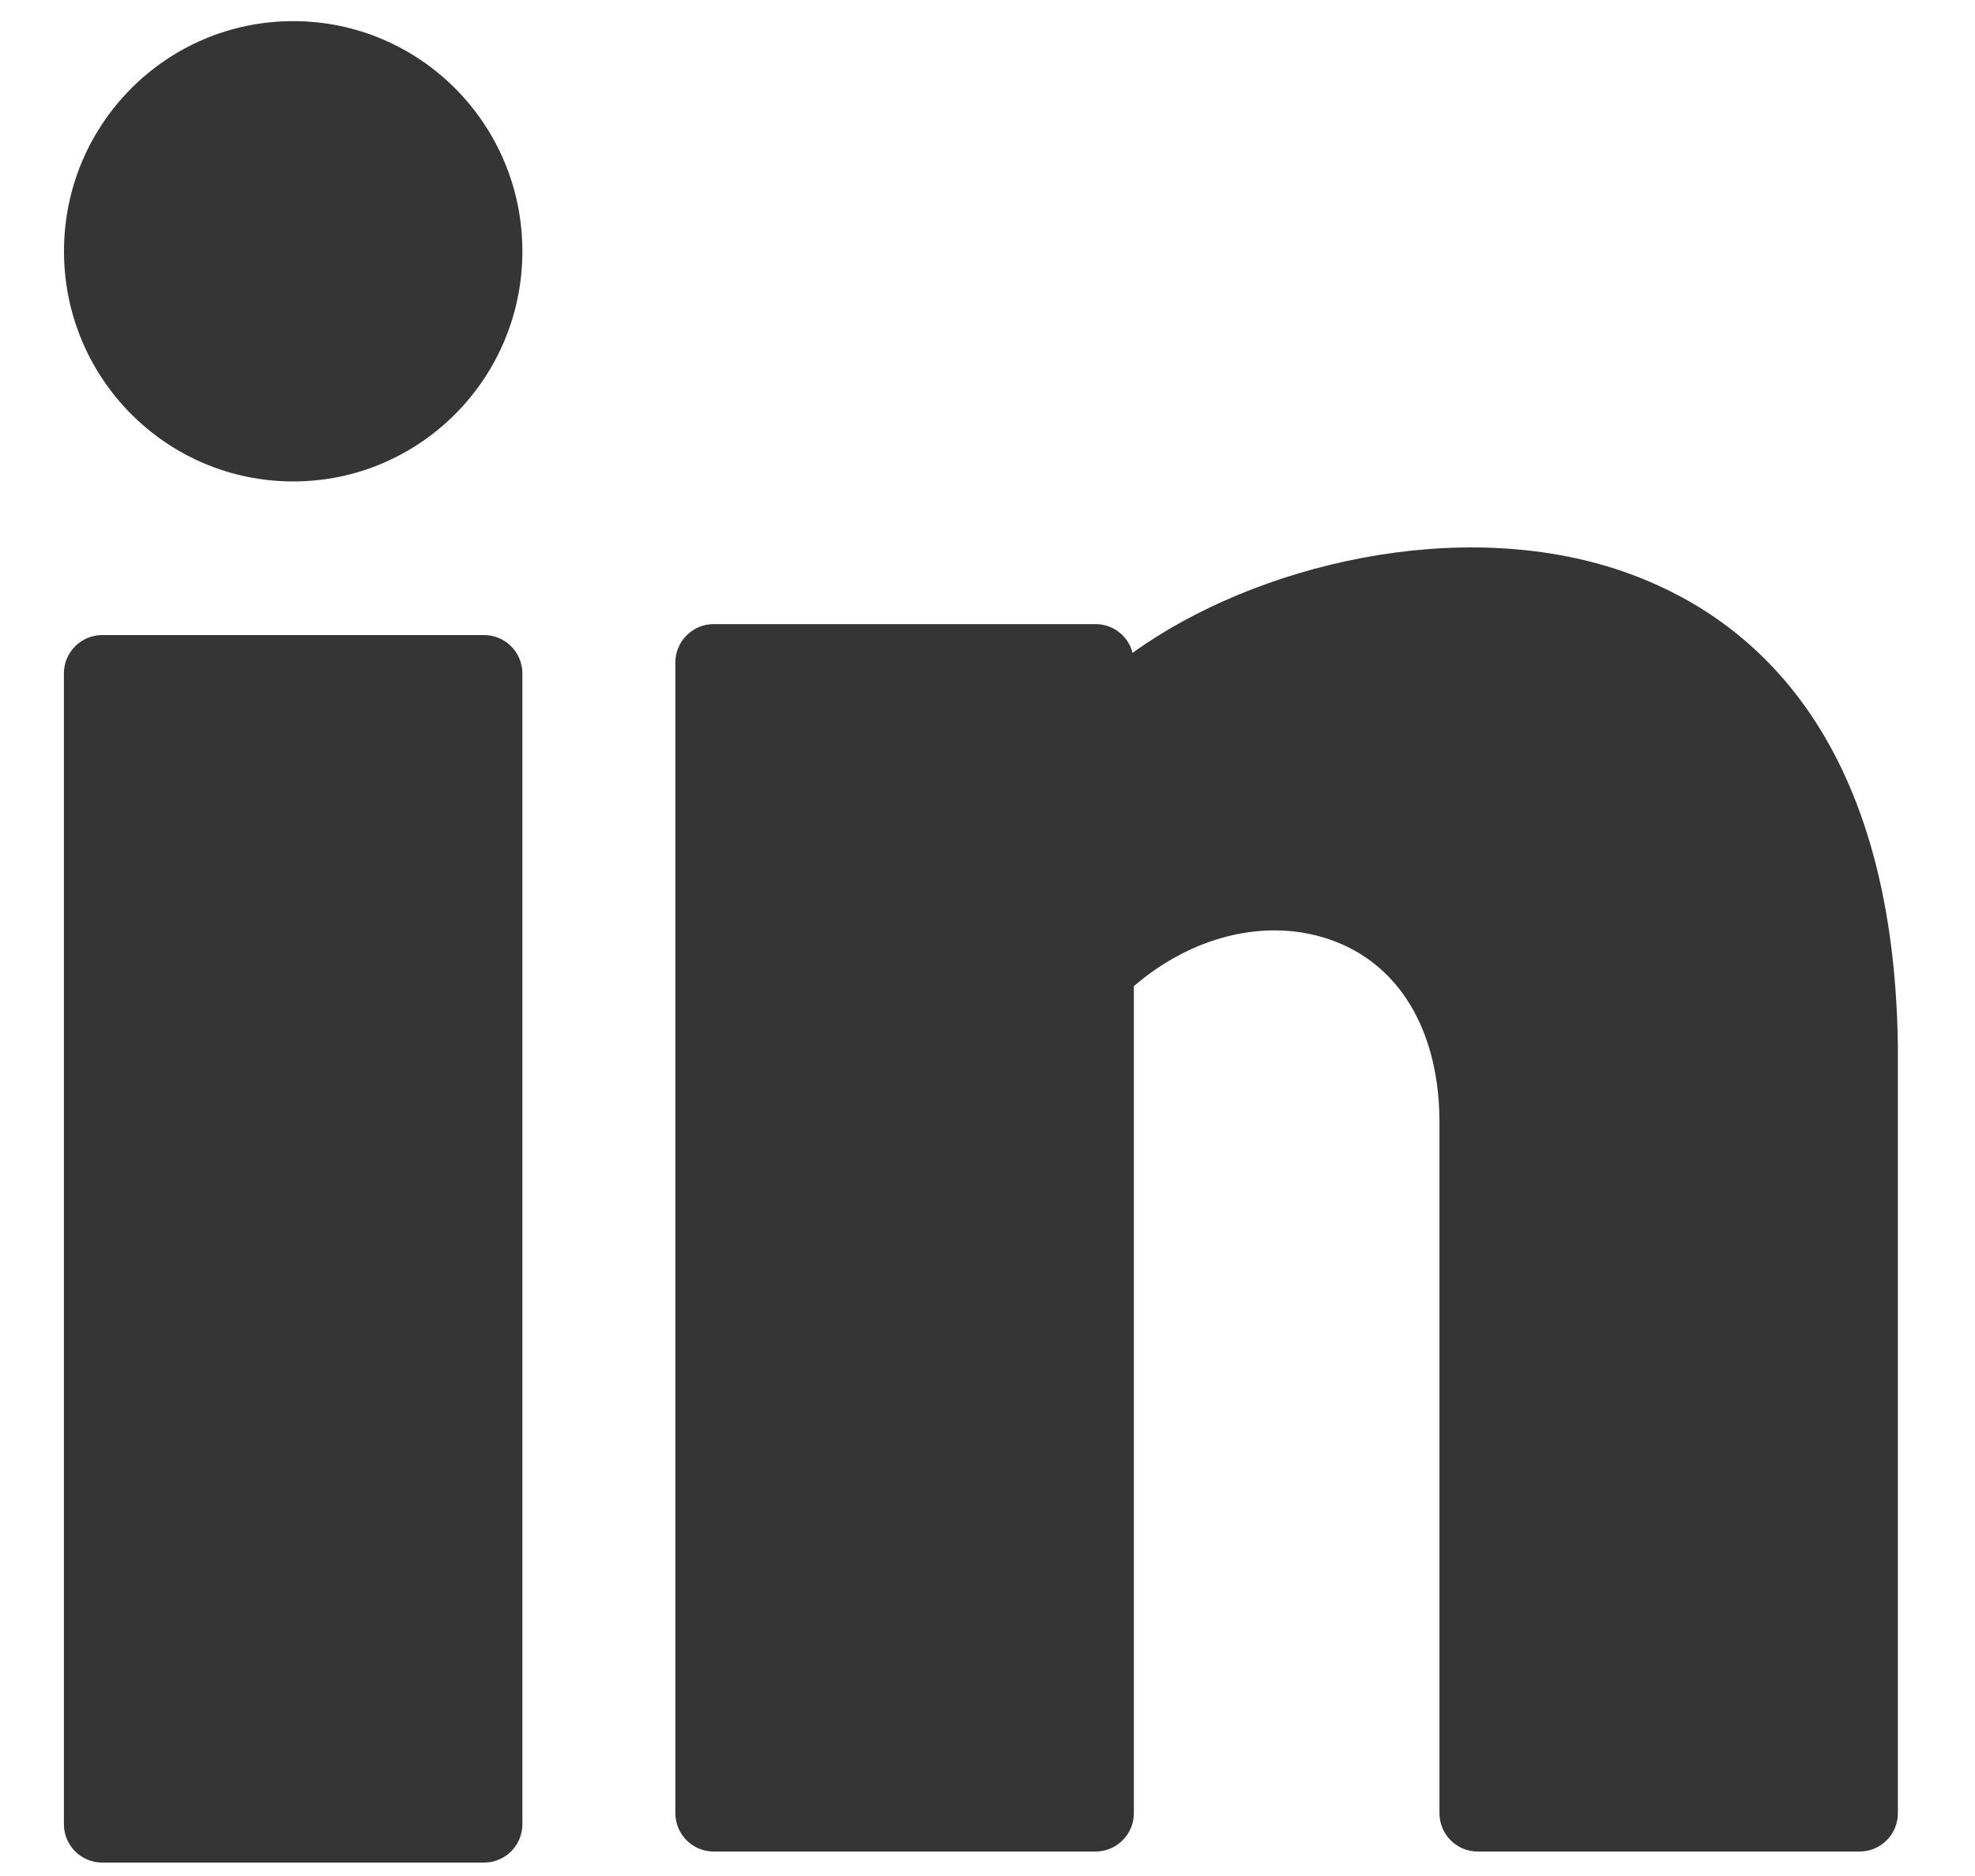
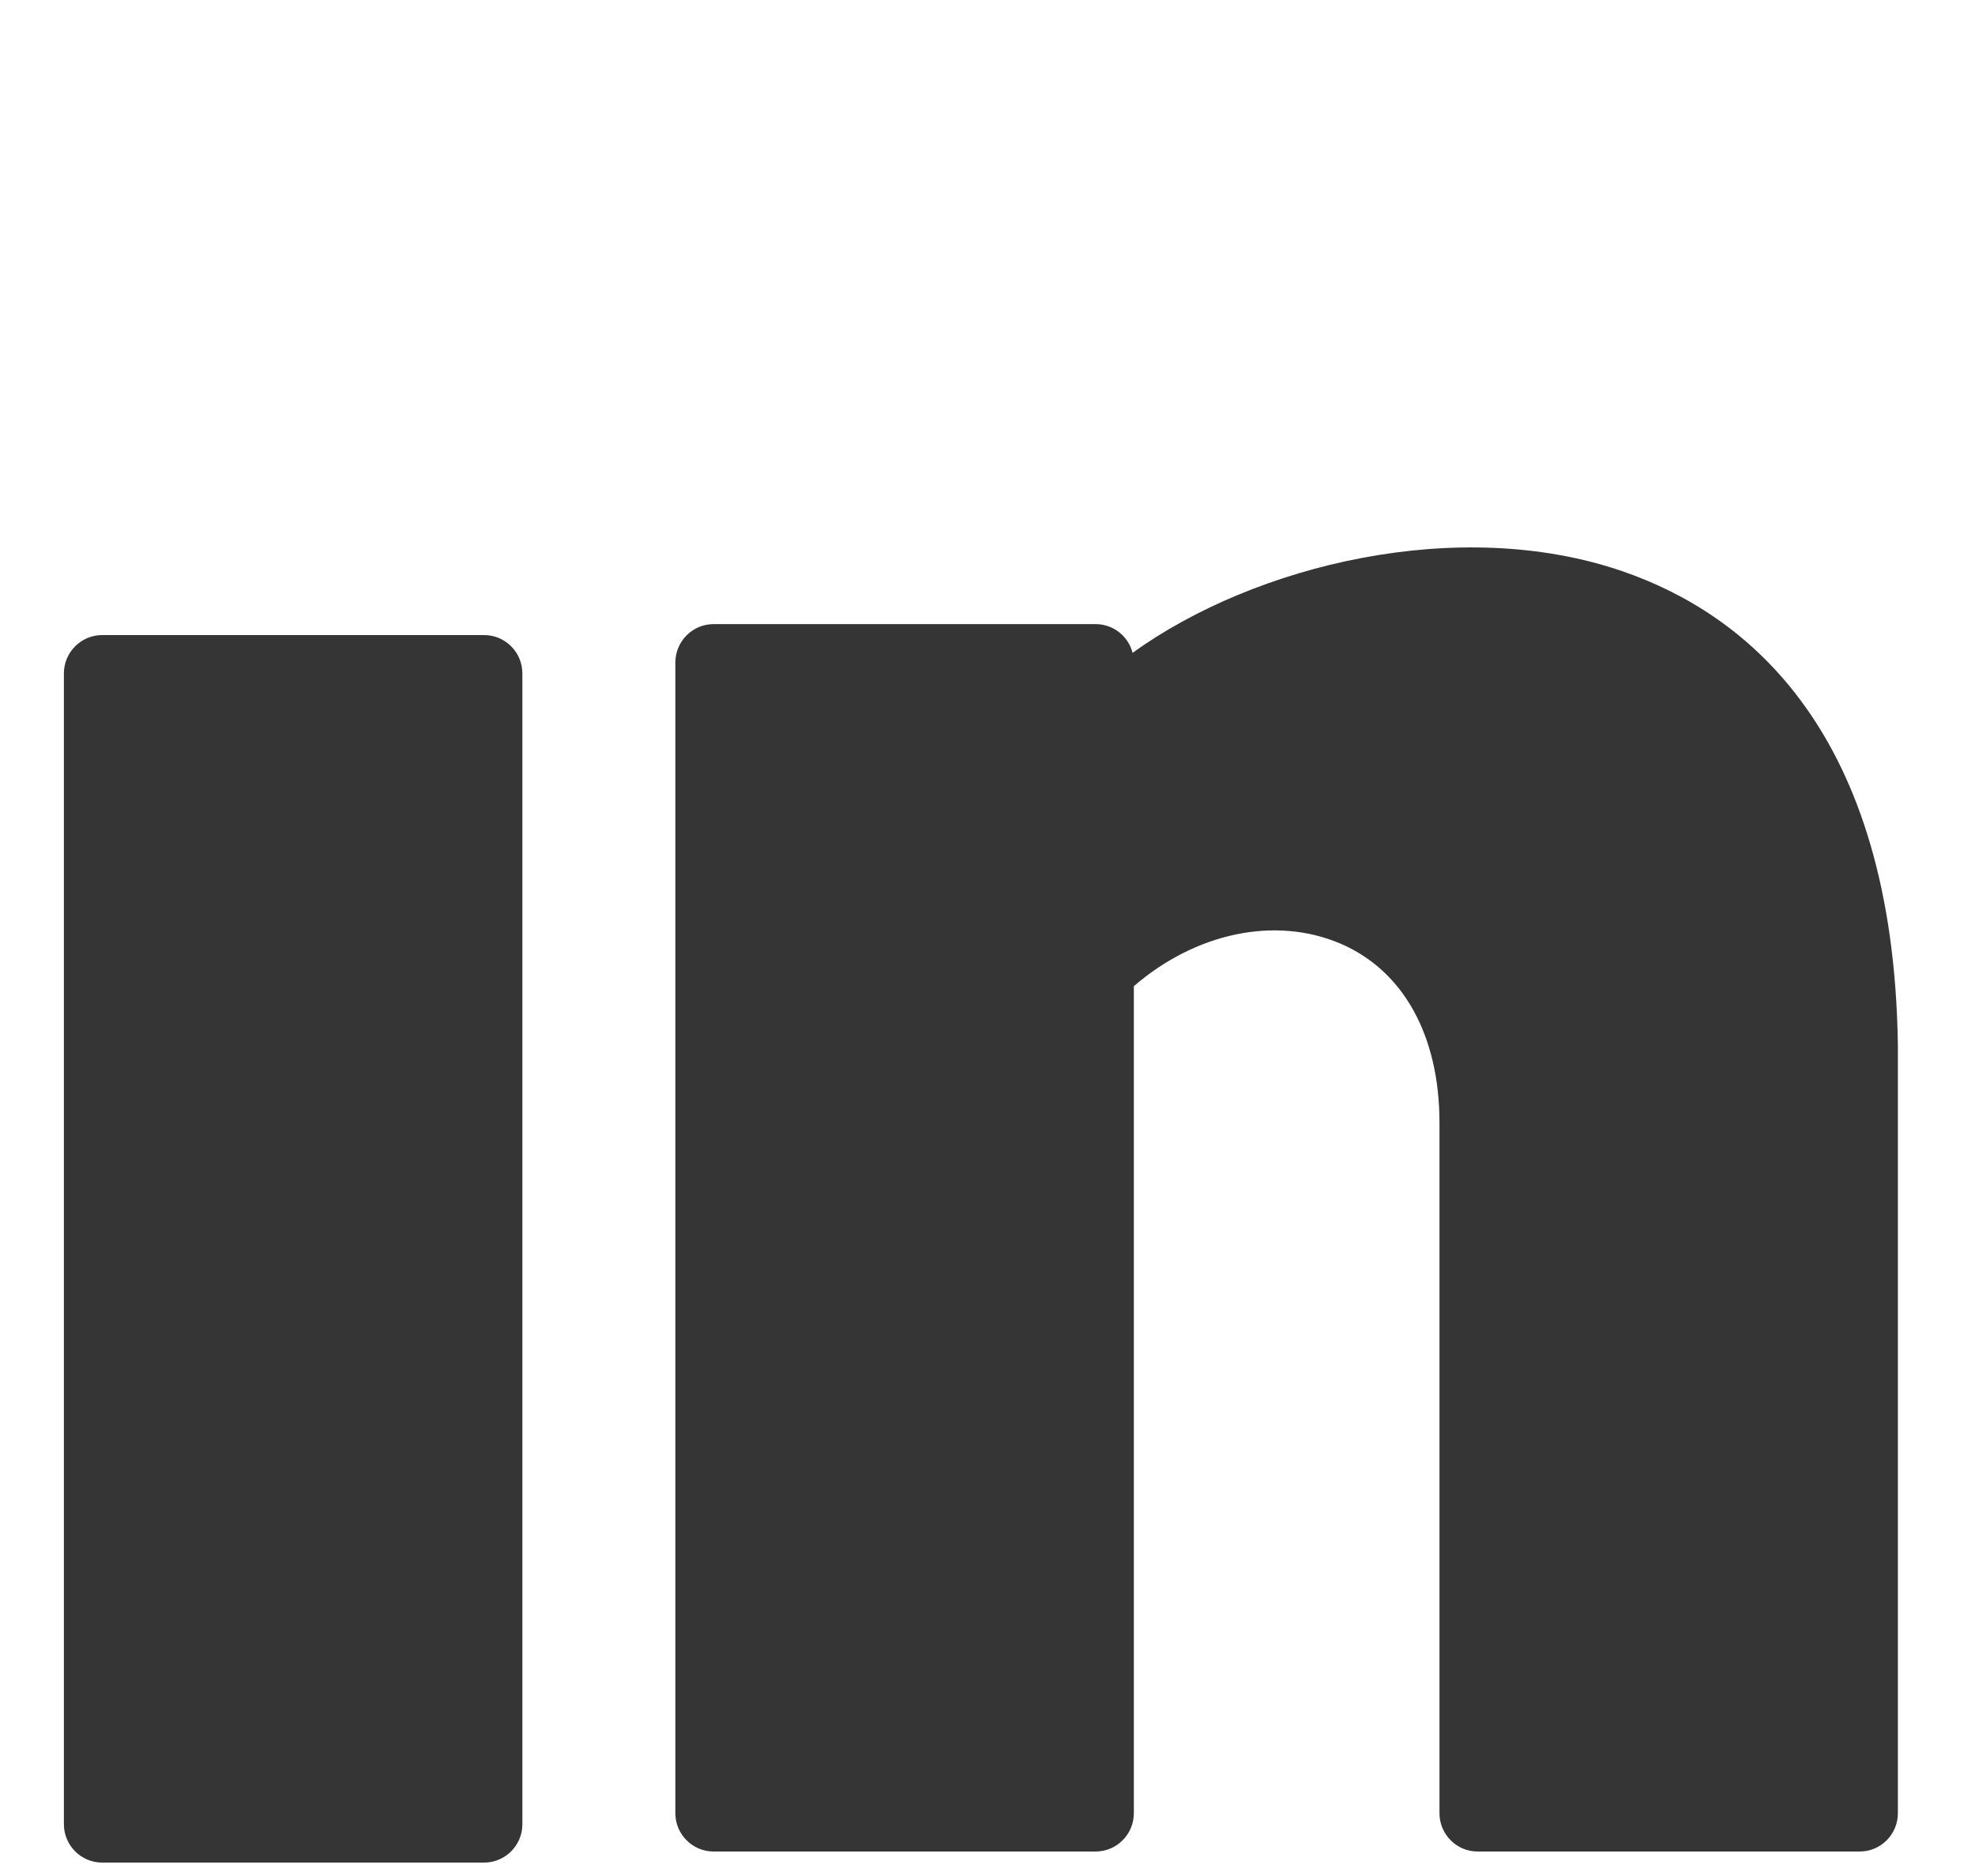
<svg xmlns="http://www.w3.org/2000/svg" width="20" height="19" viewBox="0 0 20 19" fill="none">
-   <path d="M2.969 4.876C4.251 4.876 5.29 3.832 5.29 2.545C5.29 1.257 4.251 0.214 2.969 0.214C1.687 0.214 0.648 1.257 0.648 2.545C0.648 3.832 1.687 4.876 2.969 4.876Z" fill="#353535" />
  <path d="M4.903 6.432H1.034C0.821 6.432 0.647 6.606 0.647 6.821V18.475C0.647 18.69 0.821 18.864 1.034 18.864H4.903C5.116 18.864 5.29 18.69 5.29 18.475V6.821C5.29 6.606 5.116 6.432 4.903 6.432Z" fill="#353535" />
  <path d="M16.431 5.786C14.778 5.217 12.71 5.717 11.469 6.612C11.427 6.445 11.275 6.321 11.095 6.321H7.226C7.013 6.321 6.839 6.495 6.839 6.71V18.364C6.839 18.578 7.013 18.752 7.226 18.752H11.095C11.308 18.752 11.482 18.578 11.482 18.364V9.988C12.107 9.448 12.912 9.275 13.572 9.556C14.211 9.828 14.577 10.489 14.577 11.371V18.364C14.577 18.578 14.75 18.752 14.963 18.752H18.832C19.046 18.752 19.219 18.578 19.219 18.364V10.589C19.175 7.396 17.679 6.215 16.431 5.786Z" fill="#353535" />
</svg>